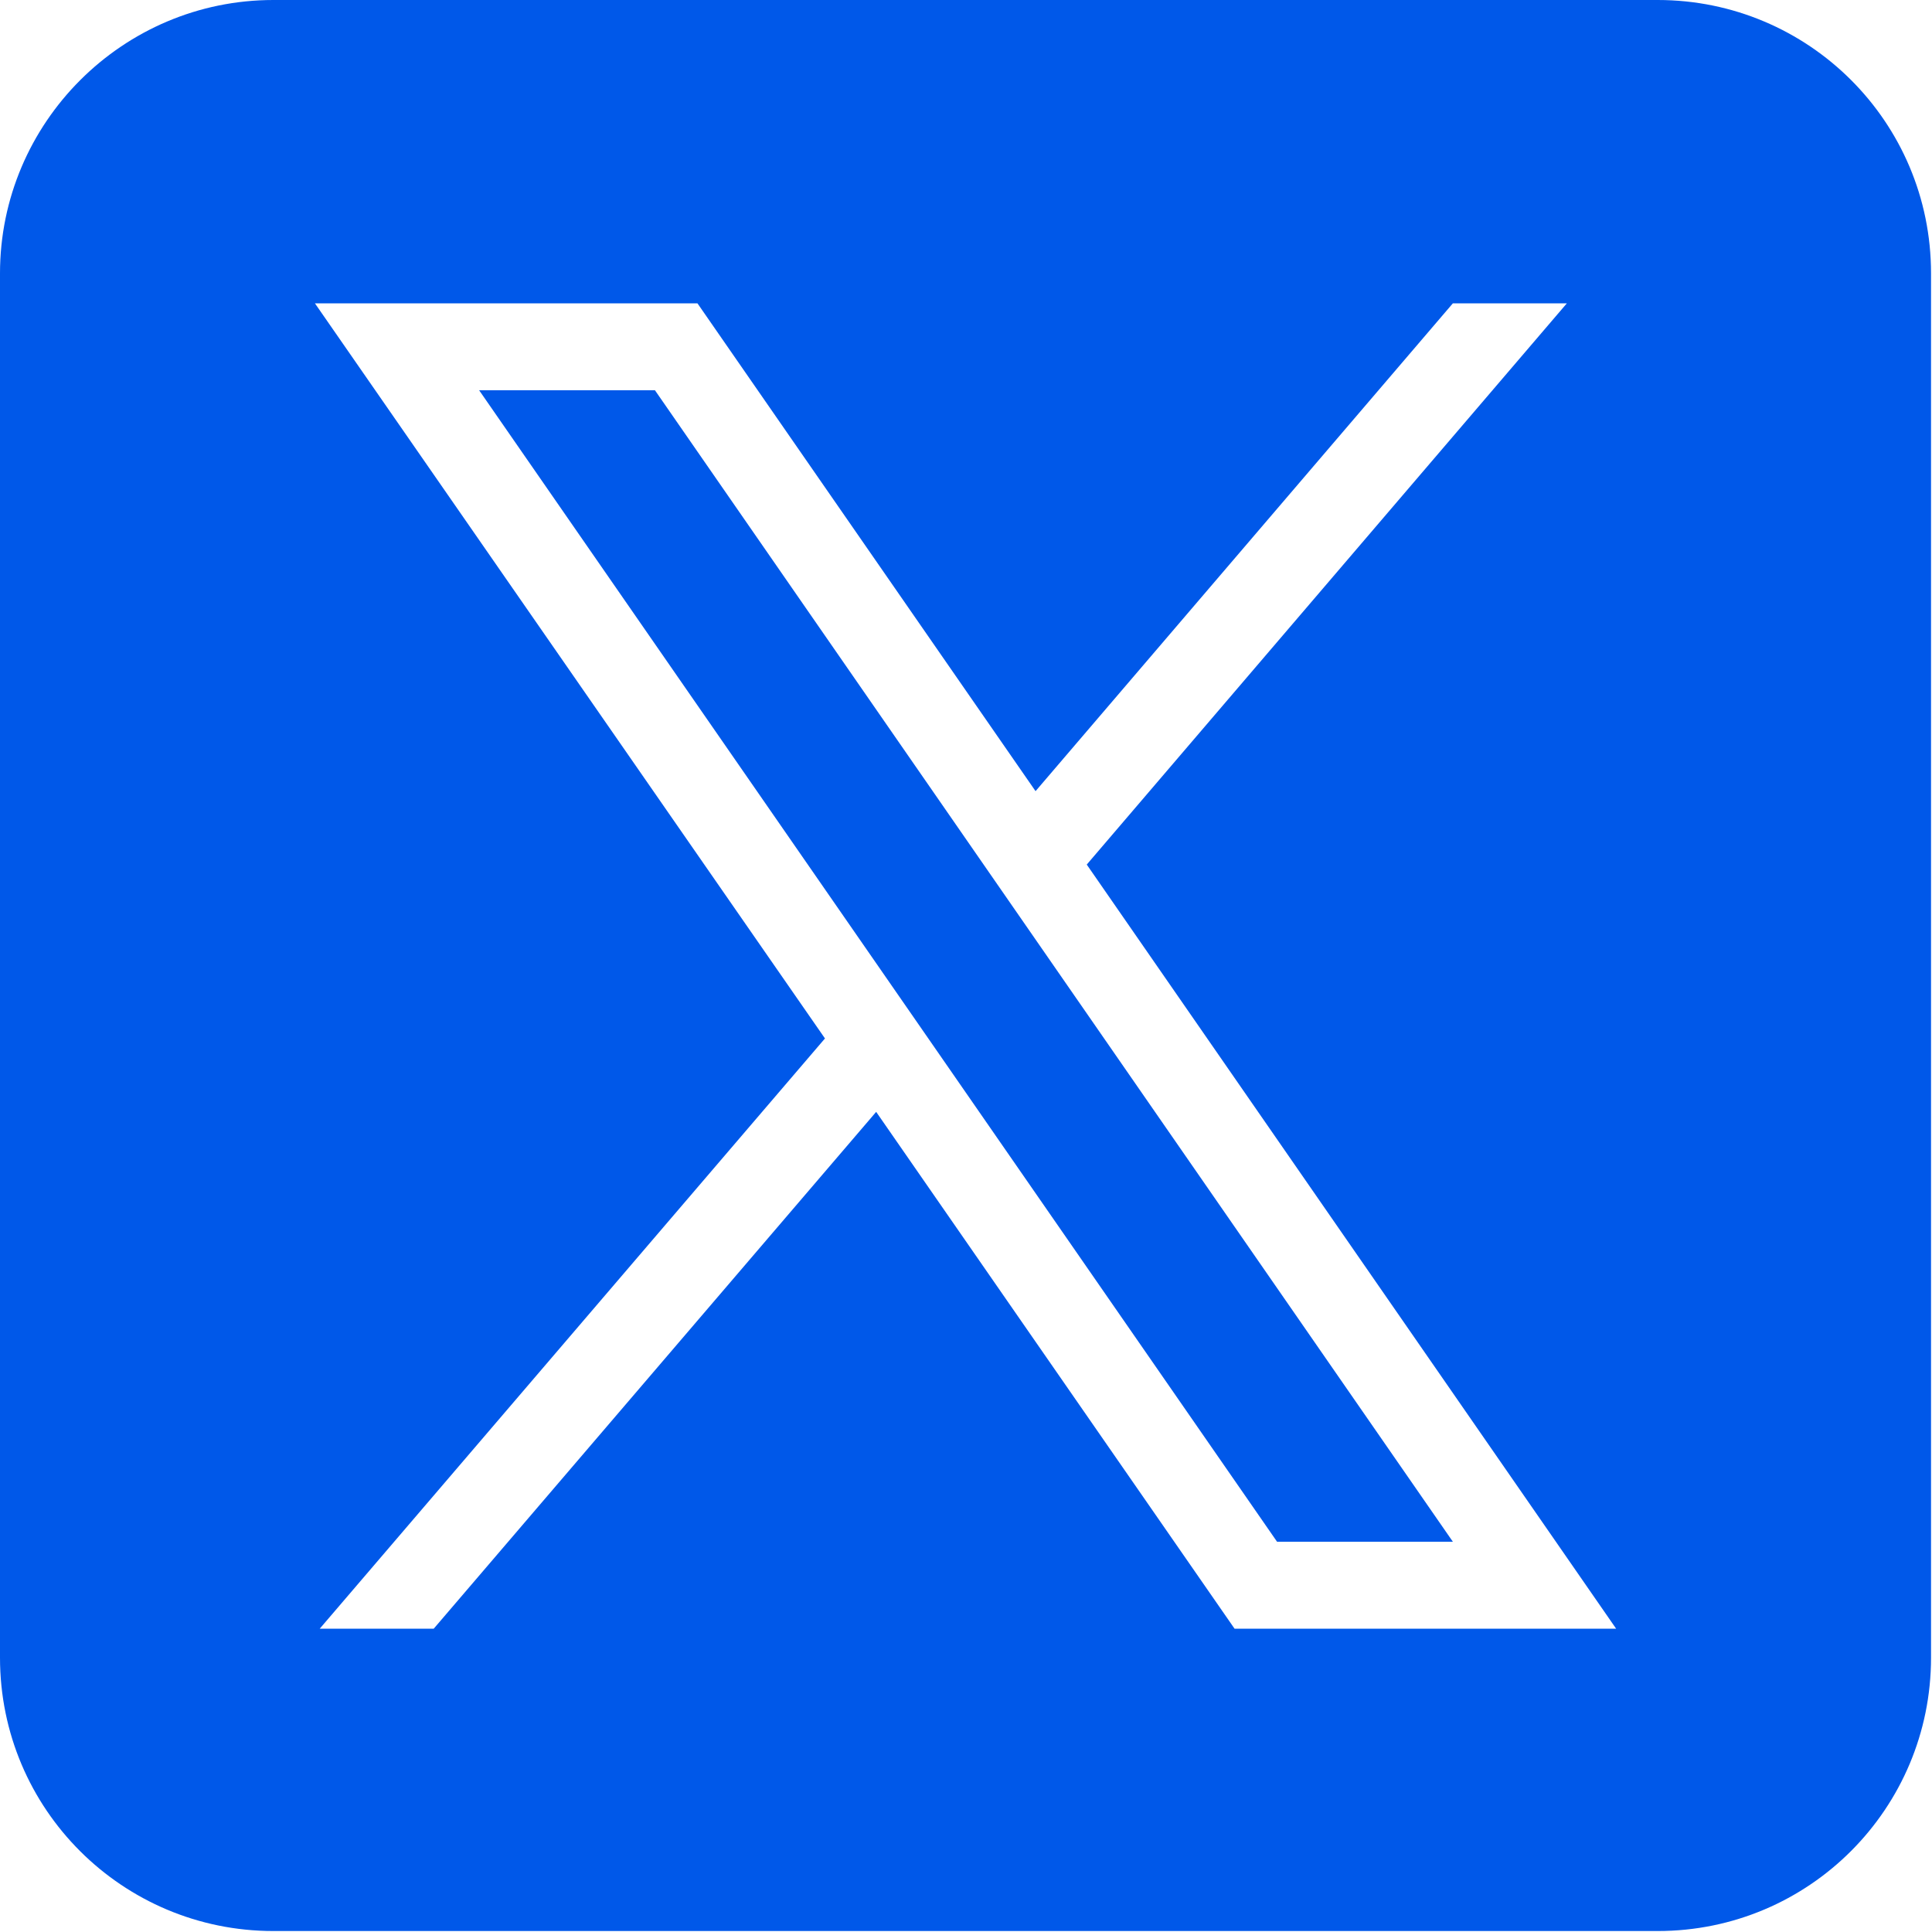
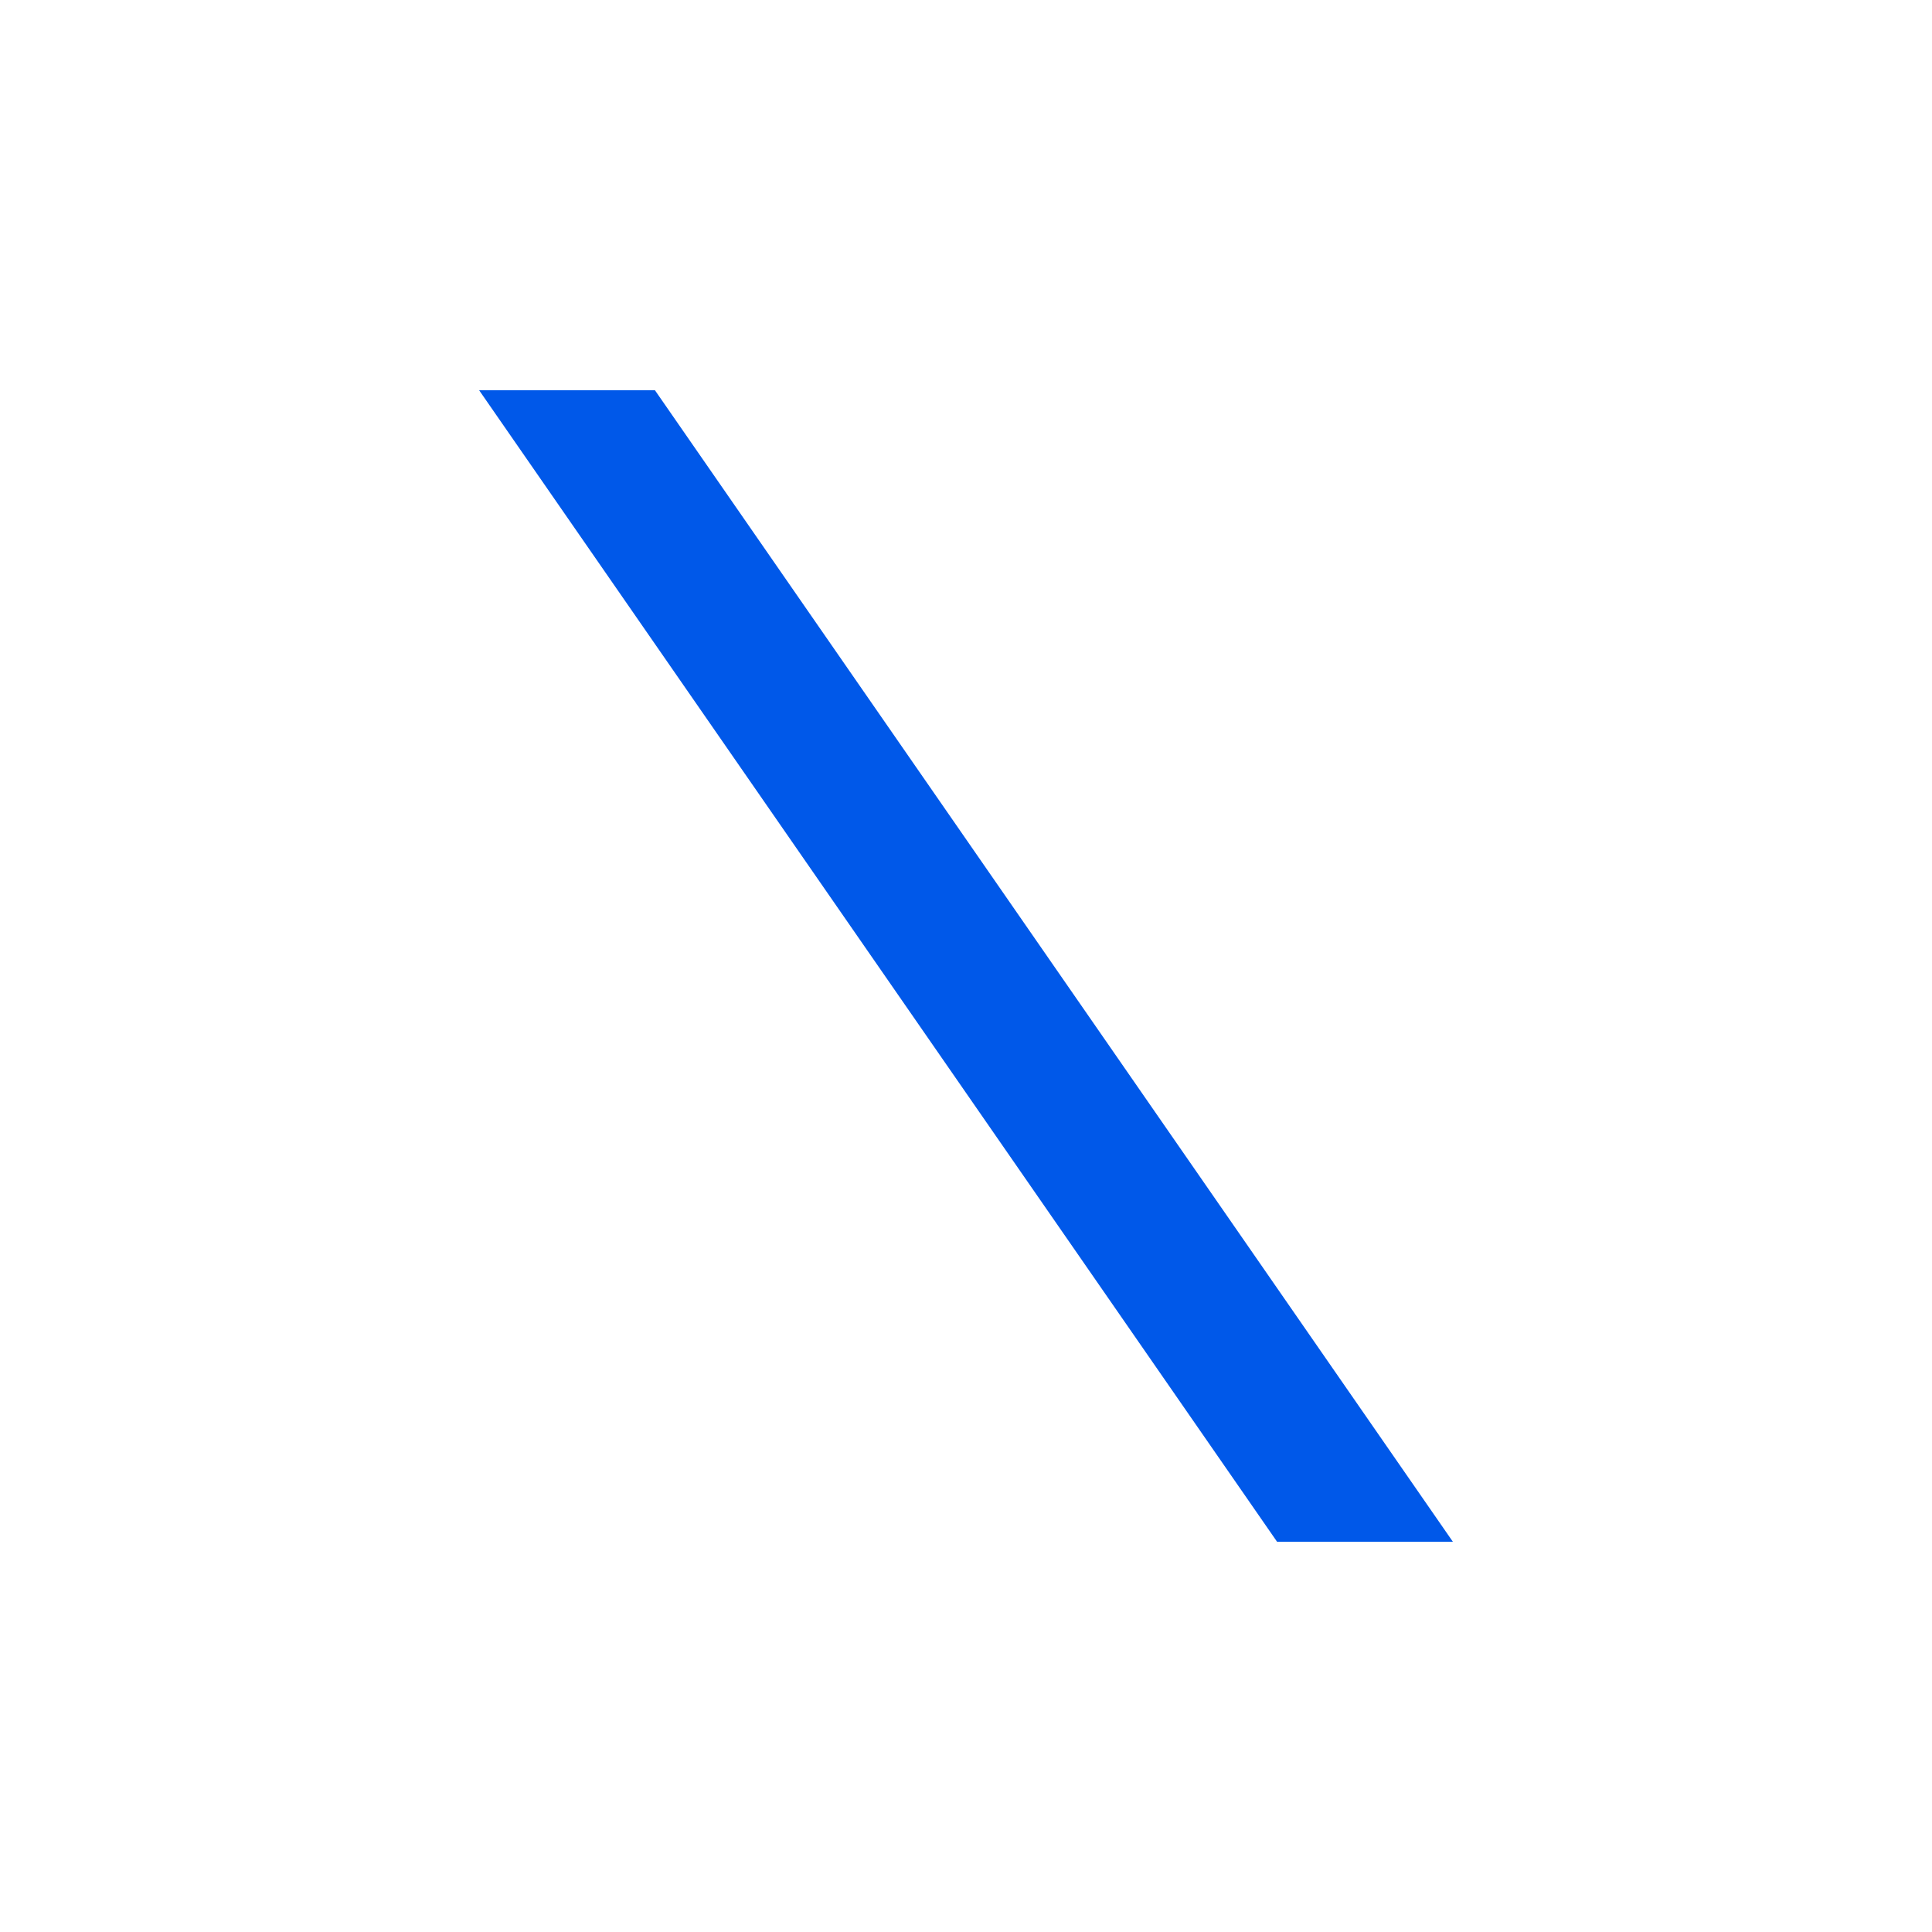
<svg xmlns="http://www.w3.org/2000/svg" id="_レイヤー_2" data-name="レイヤー 2" viewBox="0 0 20 20">
  <defs>
    <style>
      .cls-1 {
        fill: #0058e9;
        stroke-width: 0px;
      }
    </style>
  </defs>
  <g id="_レイヤー_2-2" data-name=" レイヤー 2">
    <g>
      <polygon class="cls-1" points="4.96 4.04 13.22 15.96 15.04 15.96 6.78 4.04 4.96 4.04" />
-       <path class="cls-1" d="m17.17,0H2.83C1.27,0,0,1.27,0,2.83v14.33c0,1.57,1.27,2.83,2.83,2.83h14.33c1.57,0,2.83-1.27,2.83-2.83V2.83c0-1.57-1.27-2.83-2.83-2.83Zm-4.39,16.86l-3.71-5.35-4.58,5.35h-1.18l5.23-6.11L3.26,3.14h3.96l3.5,5.05,4.32-5.05h1.18l-4.97,5.81,5.48,7.91h-3.96Z" />
    </g>
  </g>
</svg>